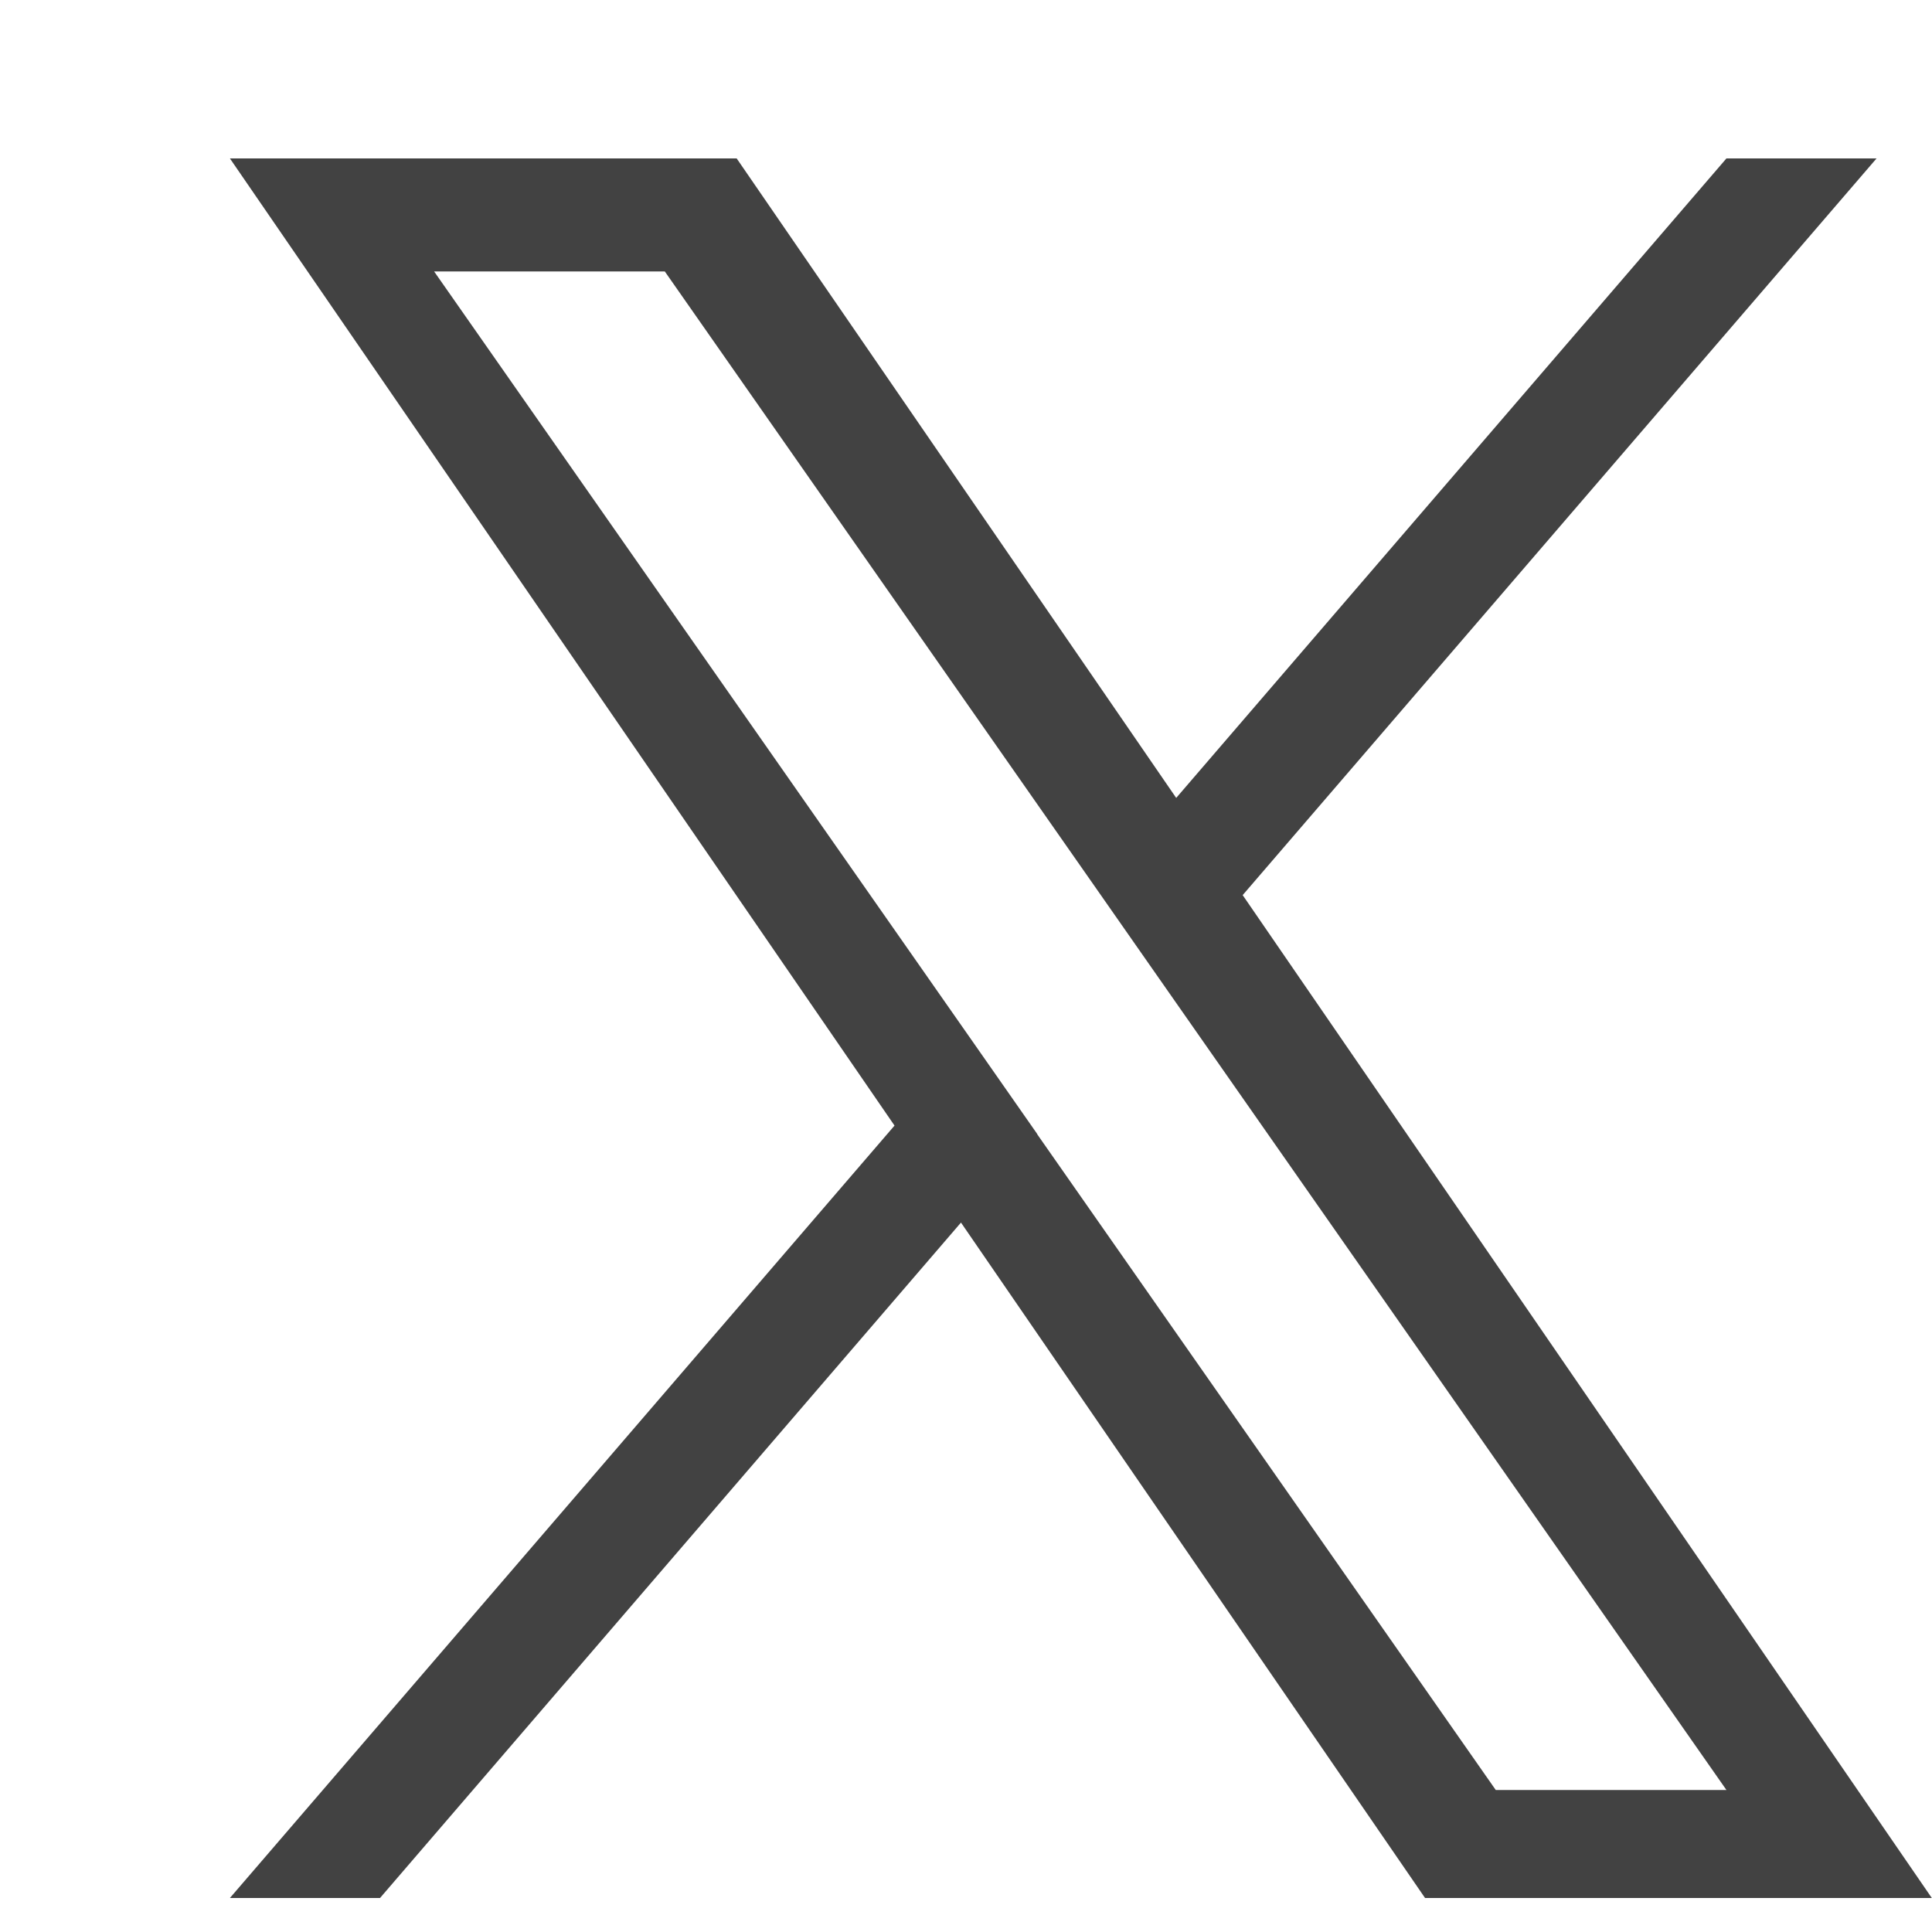
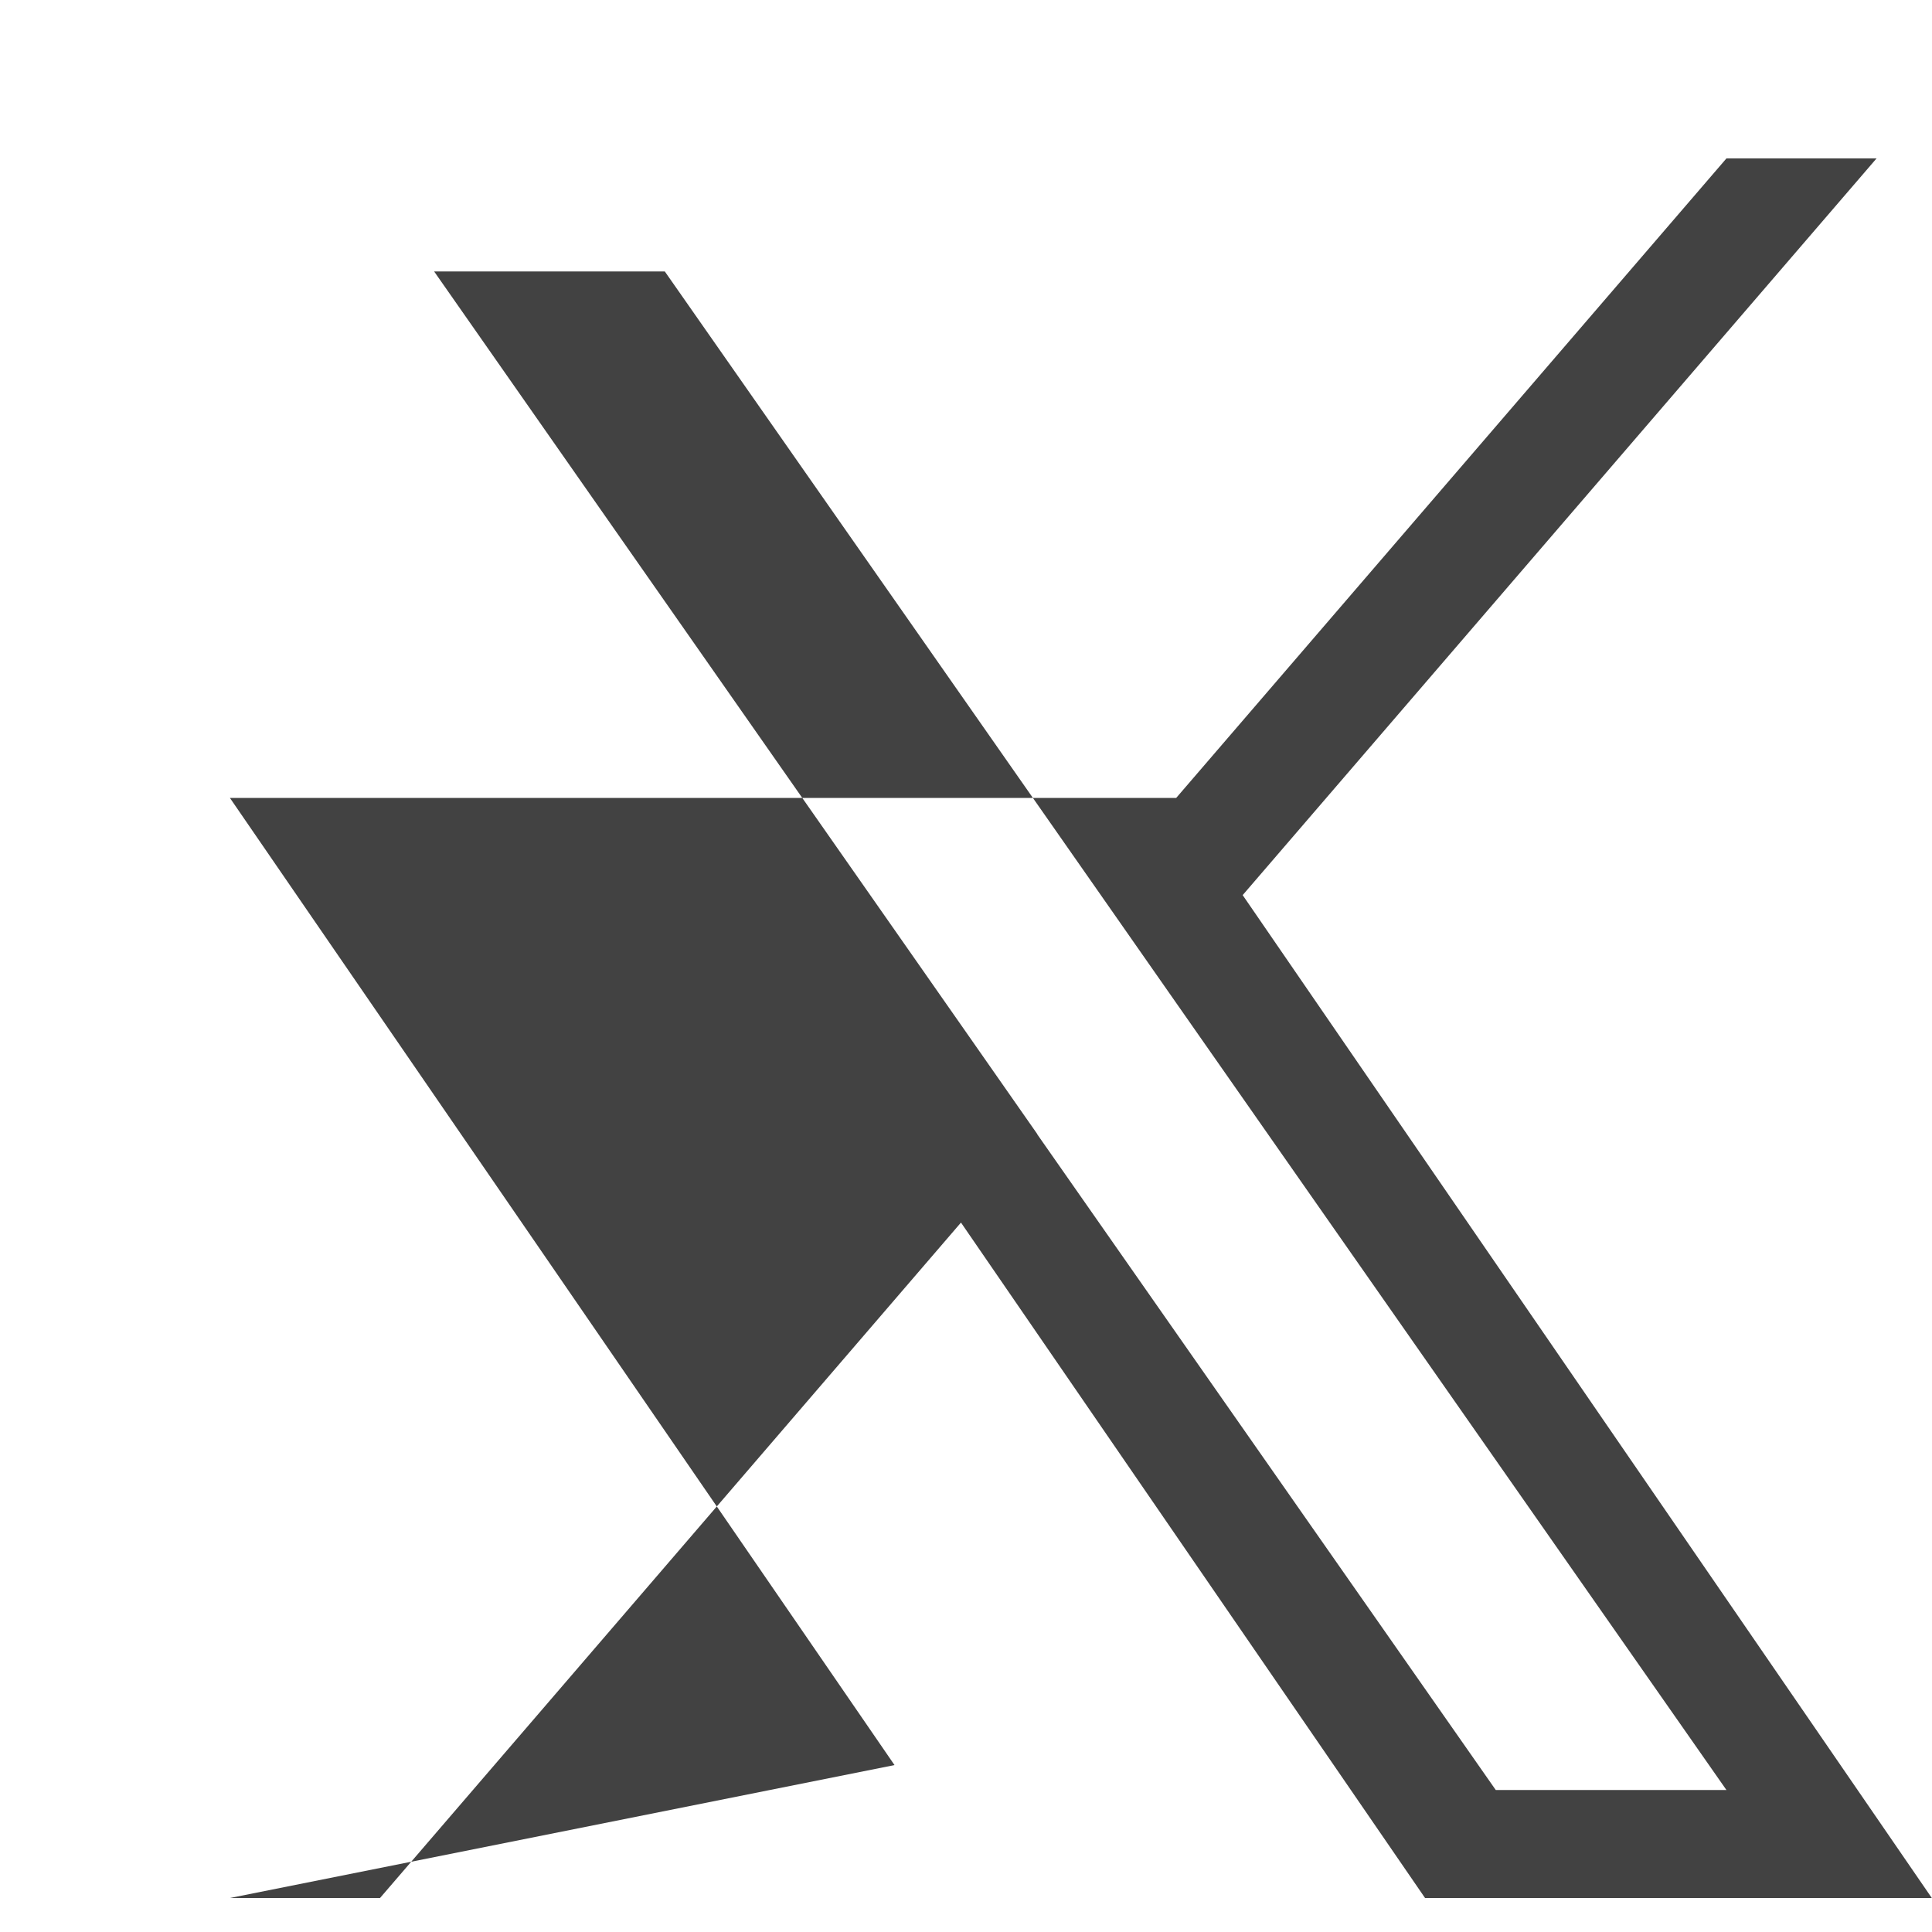
<svg xmlns="http://www.w3.org/2000/svg" id="Layer_1" data-name="Layer 1" version="1.1" viewBox="0 0 1000 1000">
  <defs>
    <style>.cls-1 {
        fill: none;
      }

      .cls-1, .cls-2 {
        stroke-width: 0px;
      }

      .cls-2 {
        fill: #424242;
      }</style>
  </defs>
-   <path class="cls-2" d="M643.3,463.2L971.3,82h-77.7l-284.8,331L381.3,82H119l344,500.6L119,982.4h77.7l300.7-349.6,240.2,349.6h262.3l-356.7-519.1h0ZM536.9,587l-34.8-49.8L224.7,140.5h119.4l223.8,320.1,34.8,49.8,290.9,416.1h-119.4l-237.4-339.5h0Z" />
-   <rect class="cls-1" width="1000" height="981" />
+   <path class="cls-2" d="M643.3,463.2L971.3,82h-77.7l-284.8,331H119l344,500.6L119,982.4h77.7l300.7-349.6,240.2,349.6h262.3l-356.7-519.1h0ZM536.9,587l-34.8-49.8L224.7,140.5h119.4l223.8,320.1,34.8,49.8,290.9,416.1h-119.4l-237.4-339.5h0Z" />
</svg>